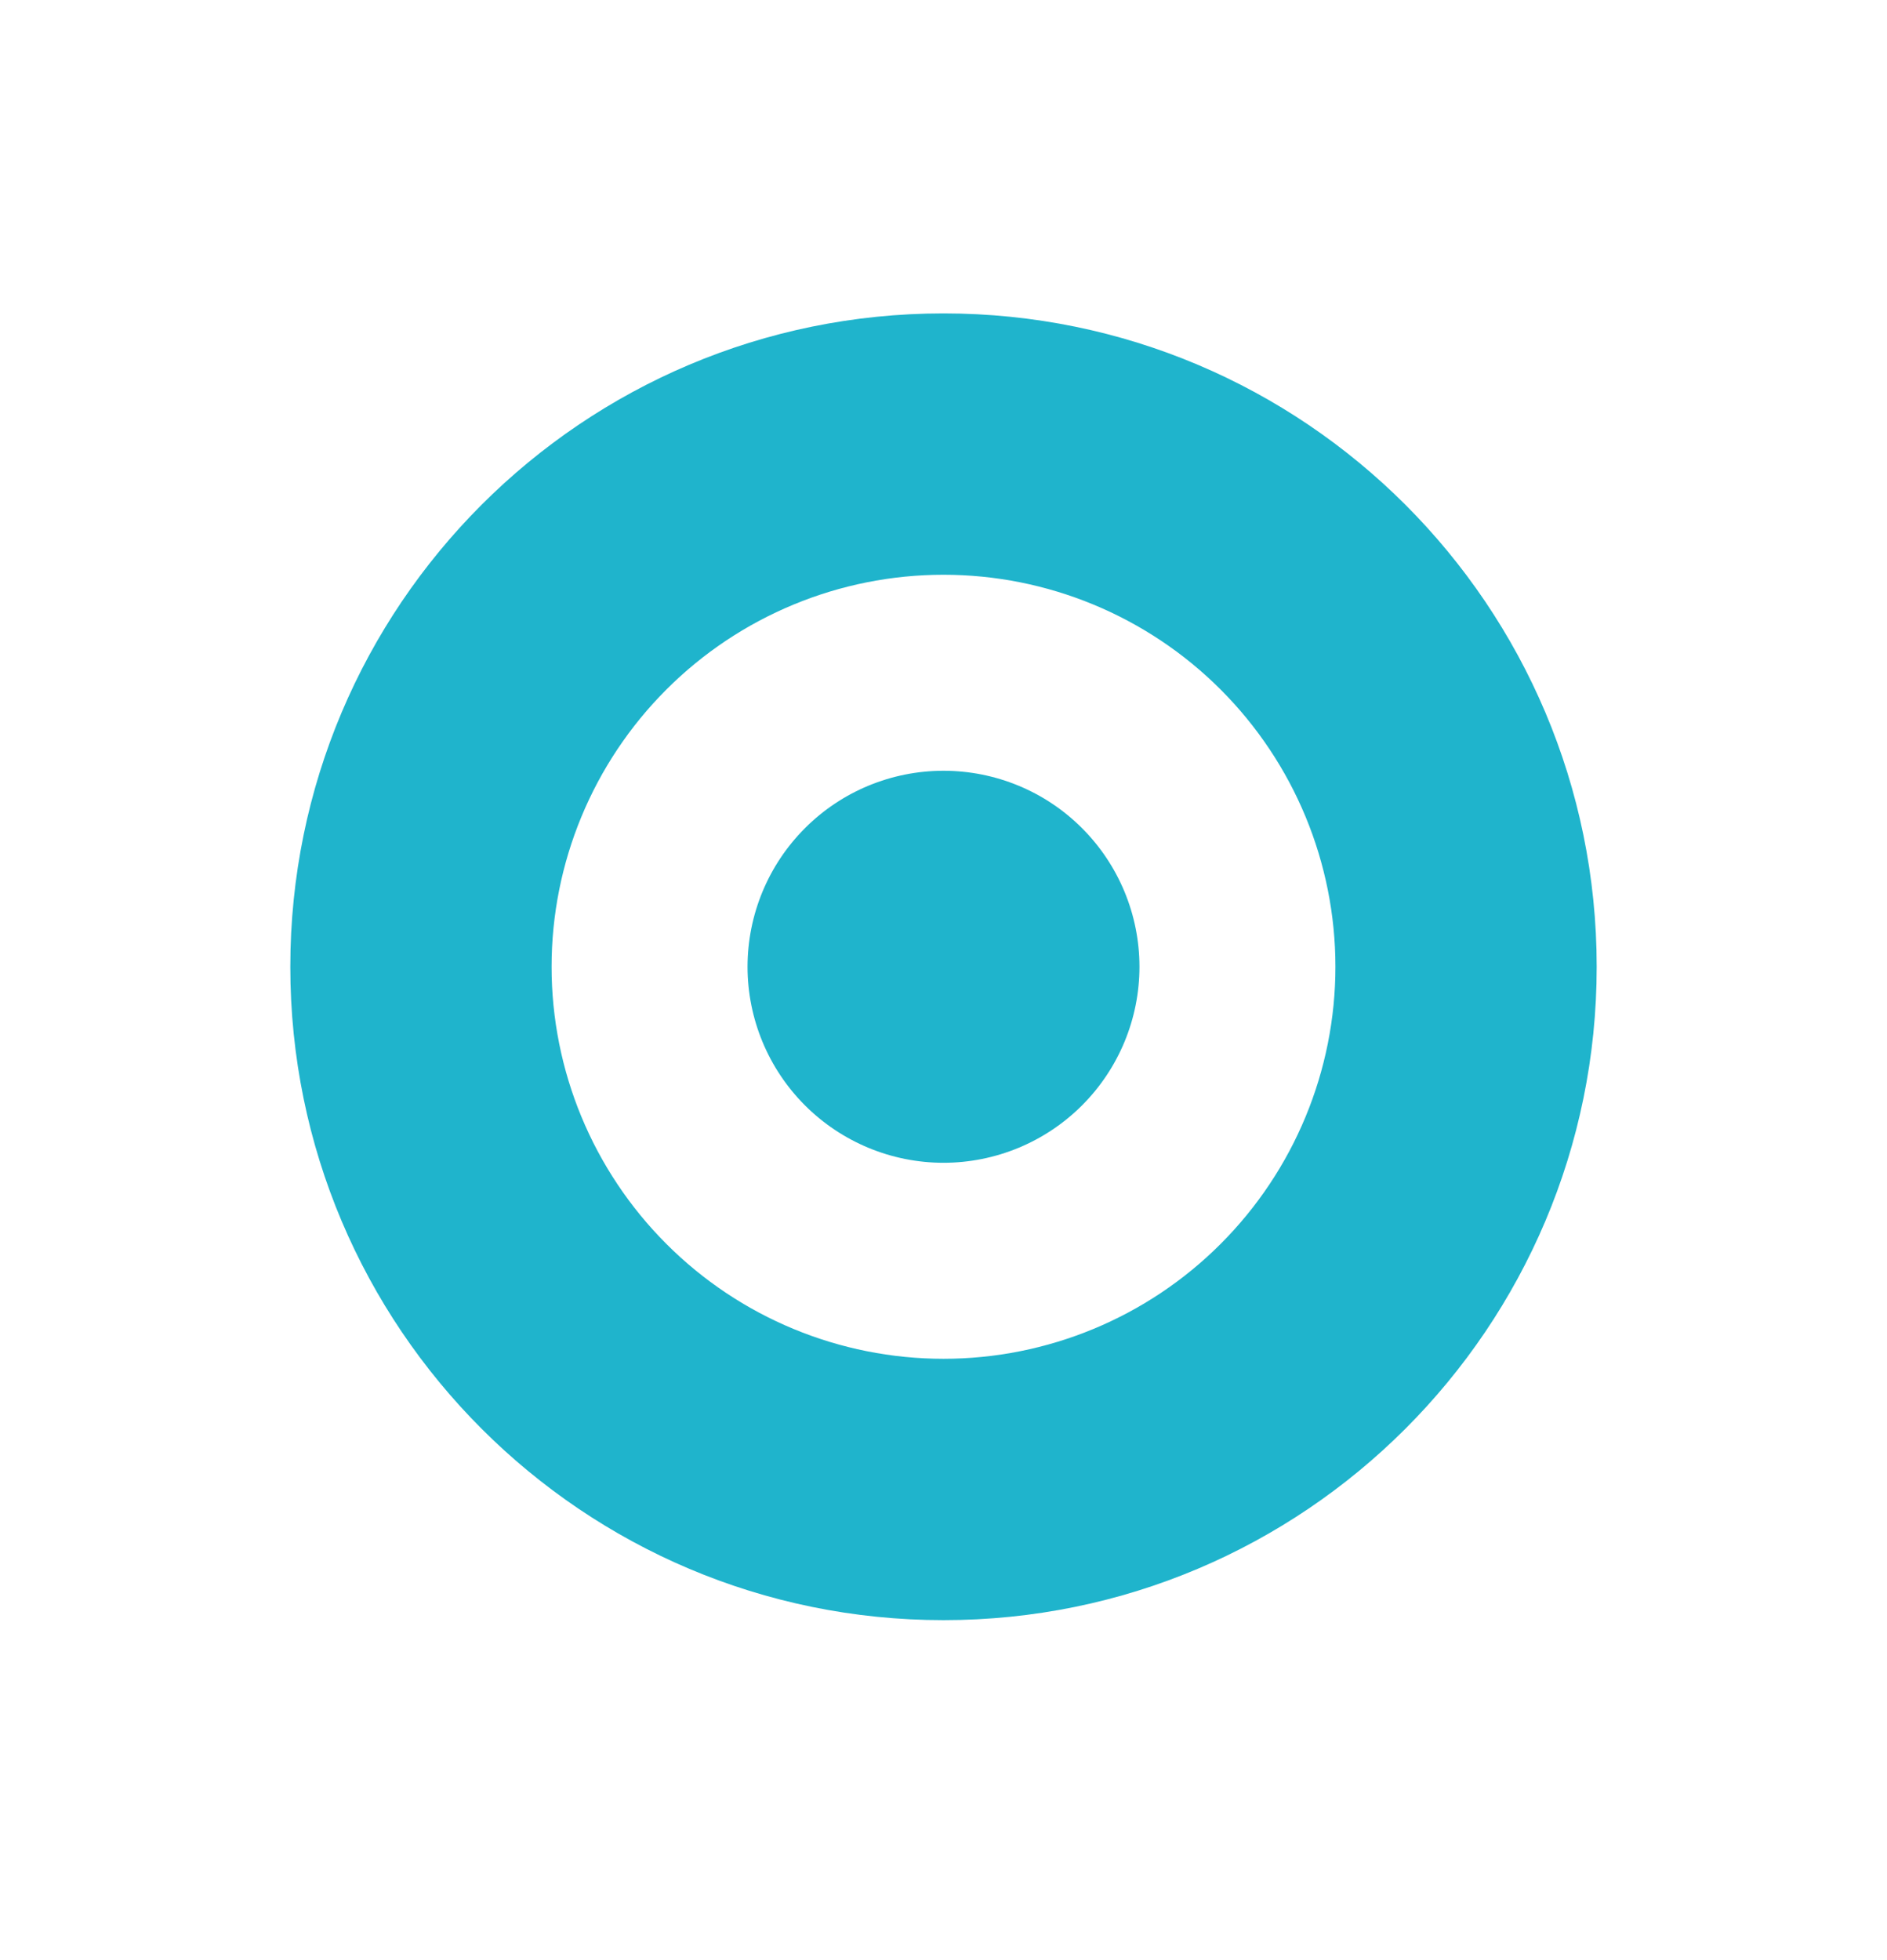
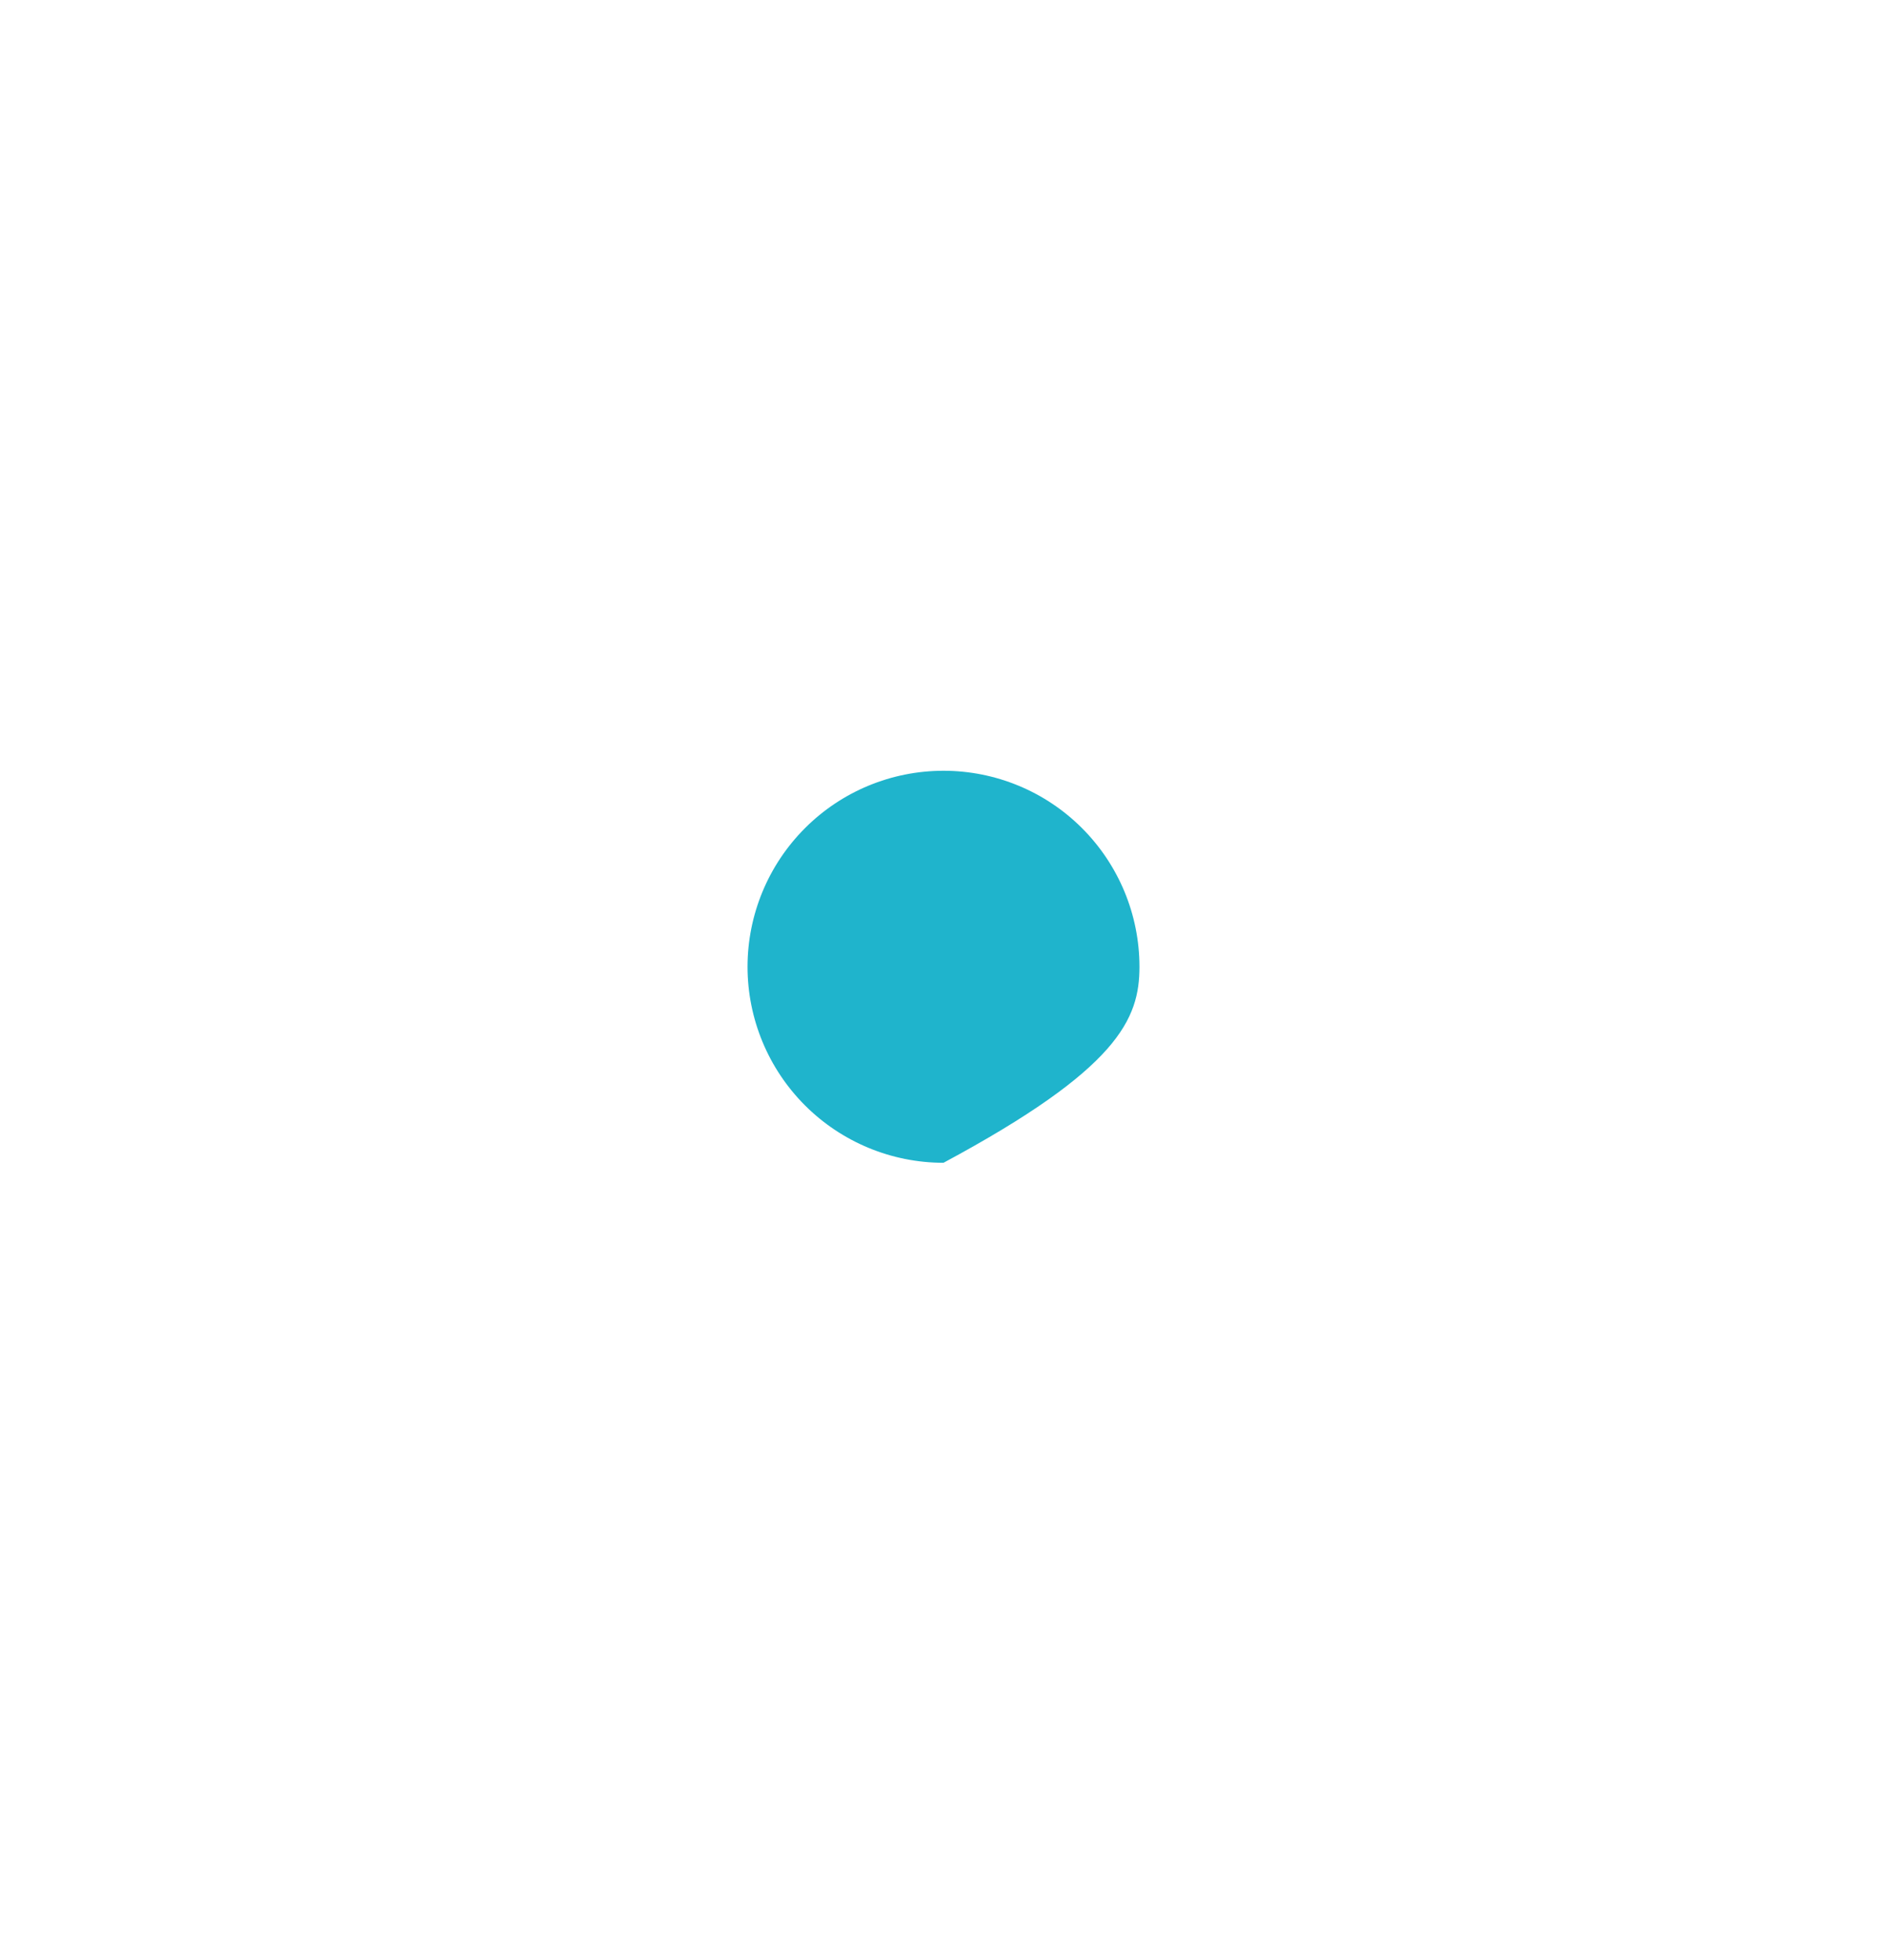
<svg xmlns="http://www.w3.org/2000/svg" width="26" height="27" viewBox="0 0 26 27" fill="none">
-   <path d="M13 16.017C13.716 16.017 14.403 15.732 14.909 15.226C15.415 14.72 15.7 14.033 15.7 13.317C15.7 12.601 15.415 11.914 14.909 11.408C14.403 10.901 13.716 10.617 13 10.617C12.284 10.617 11.597 10.901 11.091 11.408C10.585 11.914 10.3 12.601 10.3 13.317C10.3 14.033 10.585 14.72 11.091 15.226C11.597 15.732 12.284 16.017 13 16.017Z" fill="#1FB4CC" />
-   <path fill-rule="evenodd" clip-rule="evenodd" d="M13 22.317C17.971 22.317 22 18.287 22 13.317C22 8.346 17.971 4.317 13 4.317C8.029 4.317 4 8.346 4 13.317C4 18.287 8.029 22.317 13 22.317ZM18.4 13.317C18.4 14.749 17.831 16.122 16.818 17.135C15.806 18.148 14.432 18.717 13 18.717C11.568 18.717 10.194 18.148 9.182 17.135C8.169 16.122 7.6 14.749 7.6 13.317C7.6 11.884 8.169 10.511 9.182 9.498C10.194 8.486 11.568 7.917 13 7.917C14.432 7.917 15.806 8.486 16.818 9.498C17.831 10.511 18.4 11.884 18.4 13.317Z" fill="#1FB4CC" />
+   <path d="M13 16.017C15.415 14.72 15.7 14.033 15.7 13.317C15.7 12.601 15.415 11.914 14.909 11.408C14.403 10.901 13.716 10.617 13 10.617C12.284 10.617 11.597 10.901 11.091 11.408C10.585 11.914 10.3 12.601 10.3 13.317C10.3 14.033 10.585 14.72 11.091 15.226C11.597 15.732 12.284 16.017 13 16.017Z" fill="#1FB4CC" />
</svg>